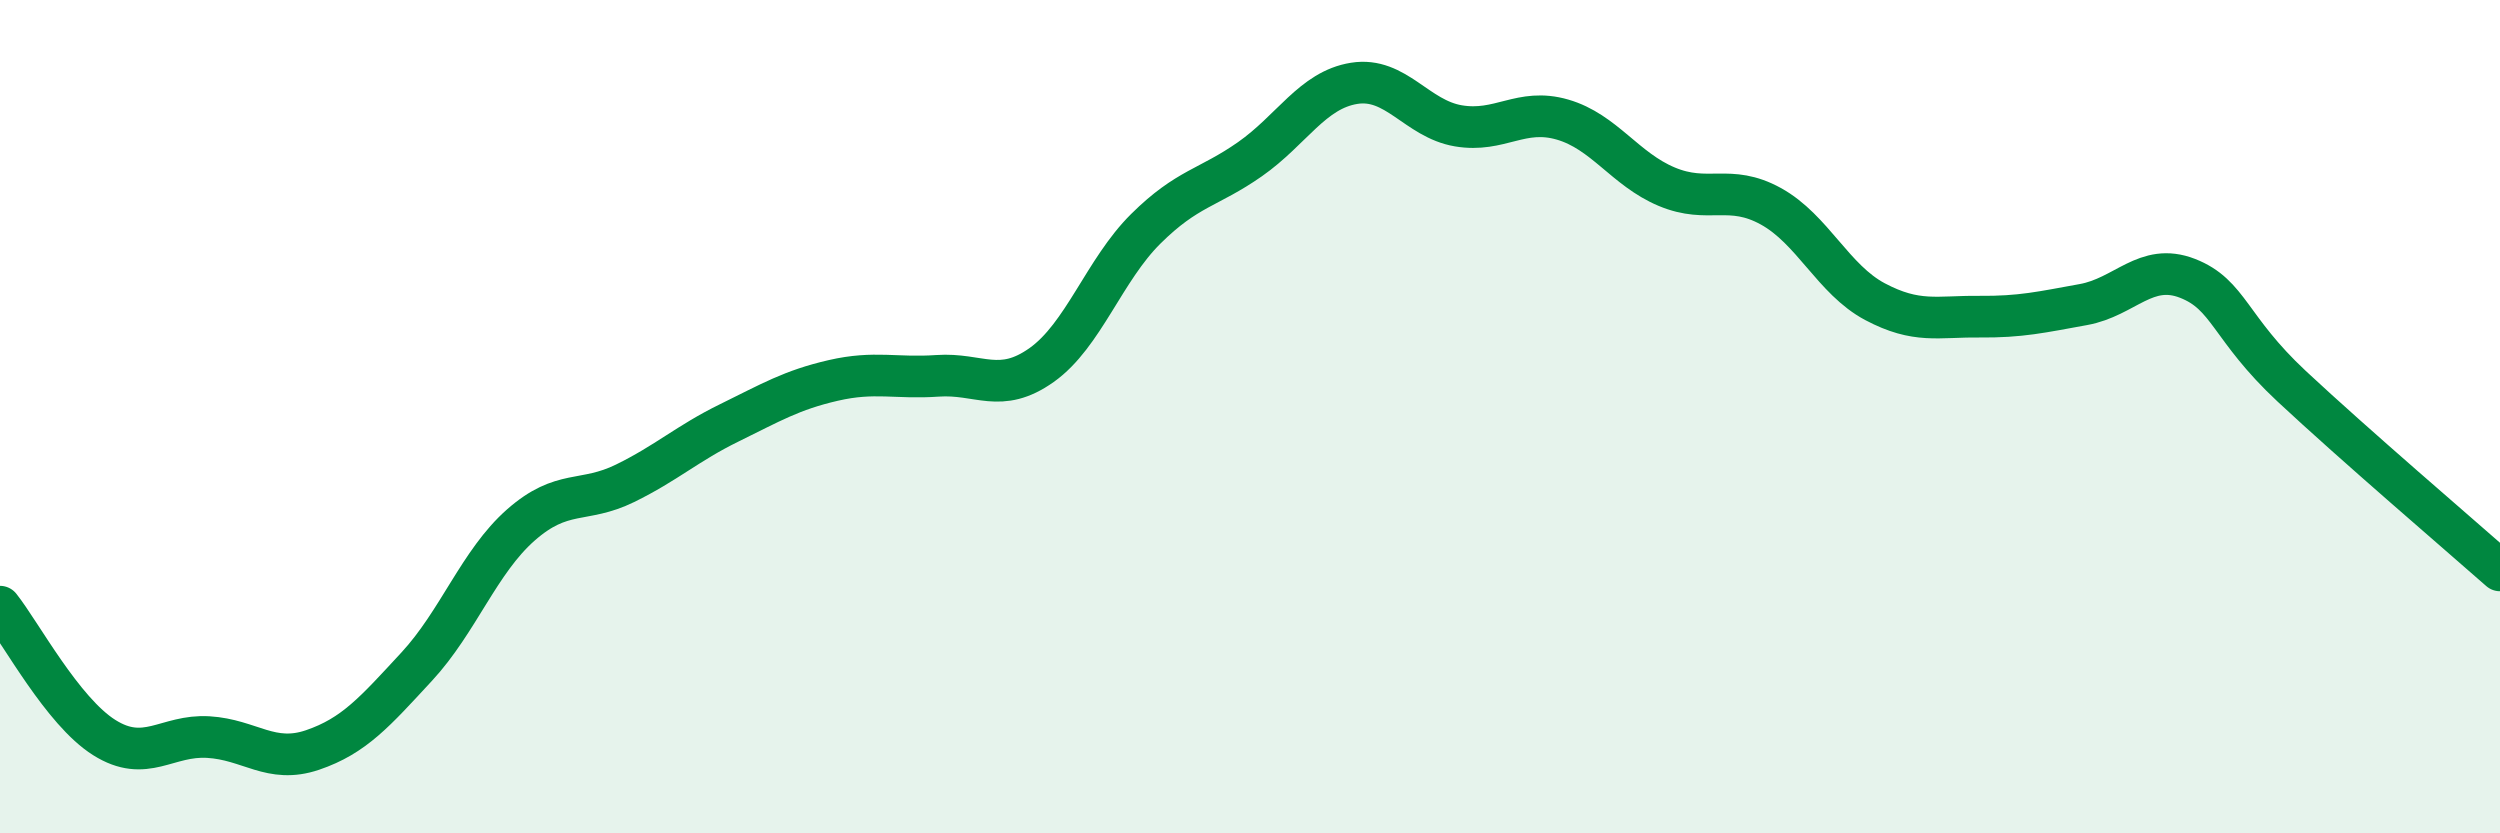
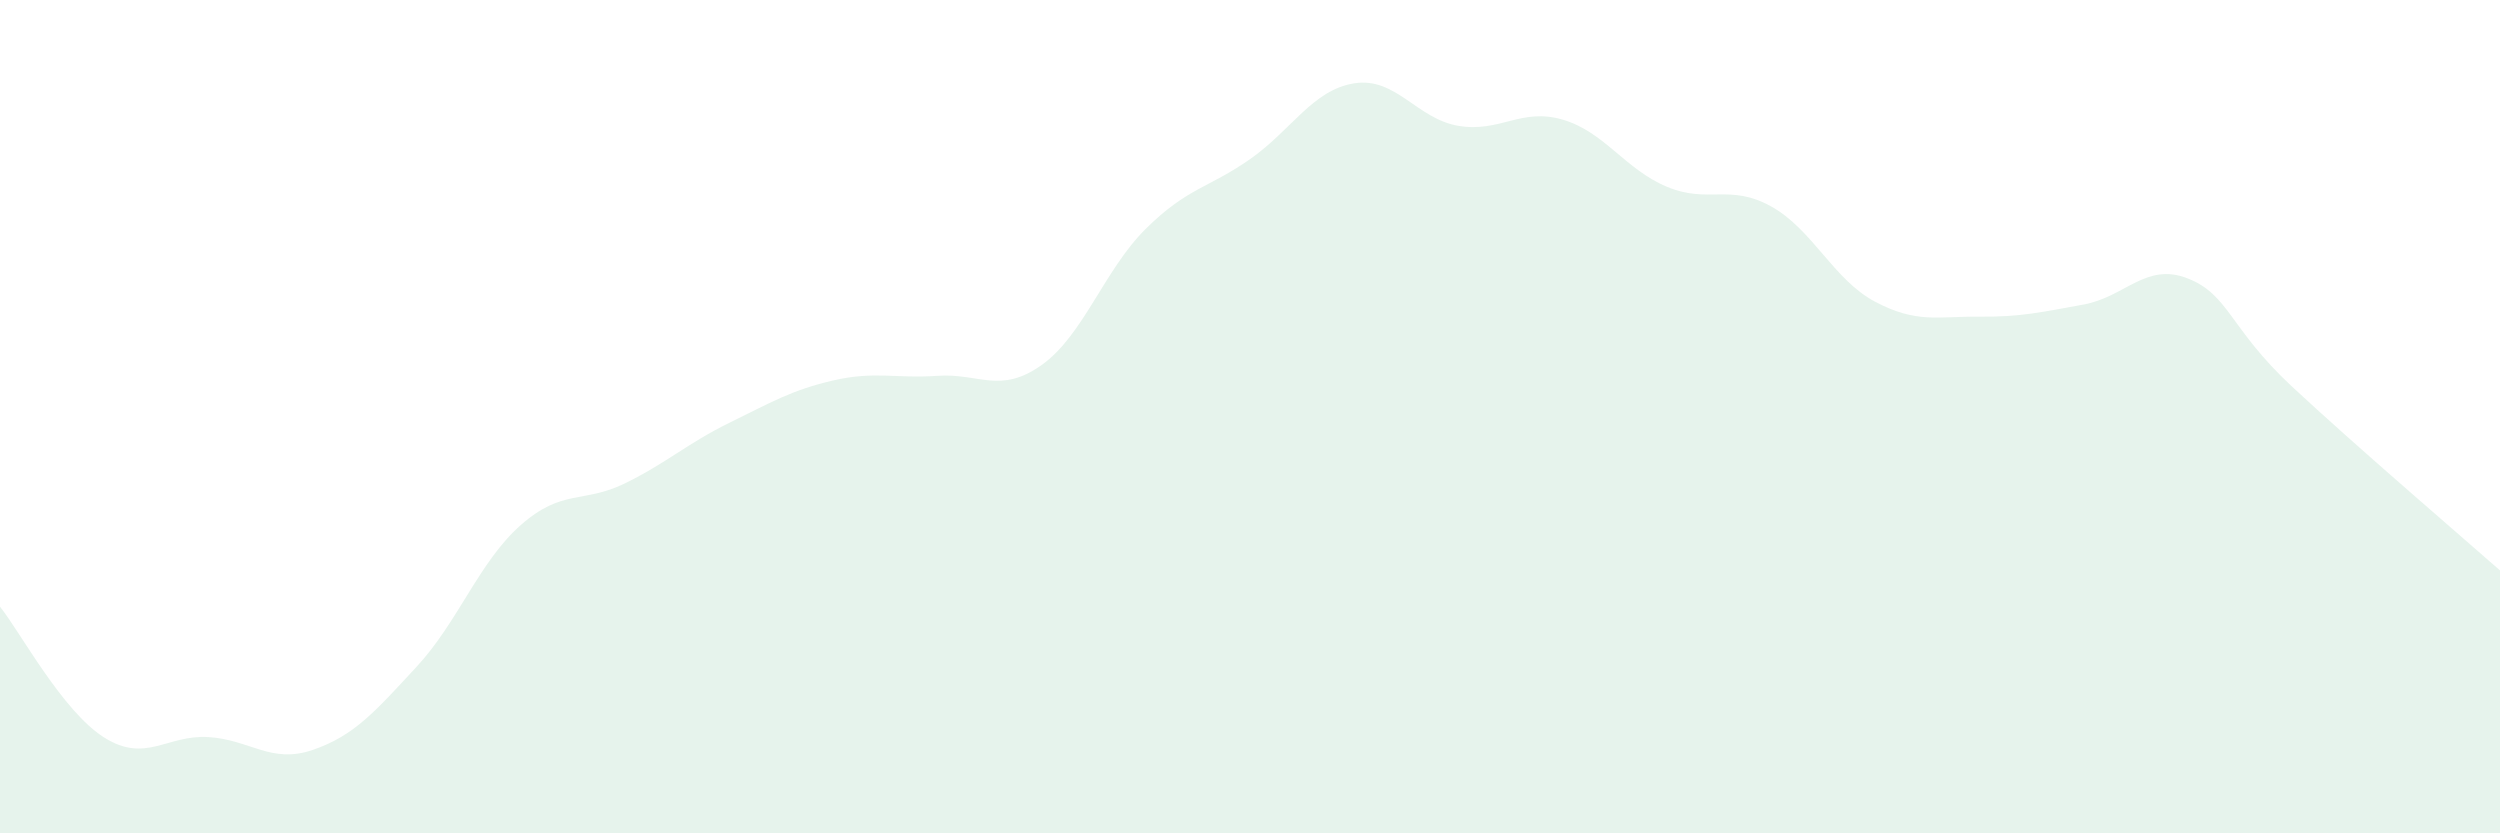
<svg xmlns="http://www.w3.org/2000/svg" width="60" height="20" viewBox="0 0 60 20">
  <path d="M 0,14.56 C 0.5,15.19 1.5,17.07 2.5,17.7 C 3.5,18.33 4,17.63 5,17.69 C 6,17.75 6.5,18.34 7.5,18 C 8.5,17.66 9,17.08 10,16 C 11,14.92 11.5,13.48 12.5,12.6 C 13.5,11.72 14,12.09 15,11.6 C 16,11.11 16.5,10.64 17.5,10.15 C 18.5,9.66 19,9.36 20,9.13 C 21,8.9 21.5,9.09 22.5,9.02 C 23.5,8.95 24,9.47 25,8.76 C 26,8.05 26.5,6.48 27.5,5.49 C 28.5,4.5 29,4.52 30,3.82 C 31,3.12 31.5,2.16 32.5,2 C 33.5,1.84 34,2.85 35,3.02 C 36,3.19 36.5,2.58 37.5,2.87 C 38.5,3.16 39,4.06 40,4.48 C 41,4.9 41.5,4.4 42.5,4.95 C 43.5,5.5 44,6.71 45,7.24 C 46,7.77 46.5,7.59 47.5,7.6 C 48.5,7.61 49,7.49 50,7.31 C 51,7.13 51.5,6.29 52.5,6.68 C 53.5,7.07 53.5,7.87 55,9.27 C 56.5,10.67 59,12.81 60,13.69L60 20L0 20Z" fill="#008740" opacity="0.1" stroke-linecap="round" stroke-linejoin="round" />
-   <path d="M 0,14.56 C 0.5,15.19 1.5,17.07 2.5,17.7 C 3.5,18.33 4,17.63 5,17.69 C 6,17.75 6.5,18.34 7.5,18 C 8.5,17.66 9,17.08 10,16 C 11,14.92 11.5,13.48 12.5,12.6 C 13.5,11.72 14,12.09 15,11.6 C 16,11.11 16.5,10.64 17.5,10.15 C 18.5,9.66 19,9.36 20,9.13 C 21,8.9 21.5,9.09 22.5,9.02 C 23.5,8.95 24,9.47 25,8.76 C 26,8.05 26.5,6.48 27.5,5.49 C 28.5,4.5 29,4.52 30,3.82 C 31,3.12 31.5,2.16 32.5,2 C 33.5,1.84 34,2.85 35,3.02 C 36,3.19 36.5,2.58 37.5,2.87 C 38.5,3.16 39,4.06 40,4.48 C 41,4.9 41.5,4.4 42.5,4.95 C 43.5,5.5 44,6.71 45,7.24 C 46,7.77 46.5,7.59 47.5,7.6 C 48.5,7.61 49,7.49 50,7.31 C 51,7.13 51.5,6.29 52.5,6.68 C 53.5,7.07 53.5,7.87 55,9.27 C 56.5,10.67 59,12.81 60,13.69" stroke="#008740" stroke-width="1" fill="none" stroke-linecap="round" stroke-linejoin="round" />
</svg>